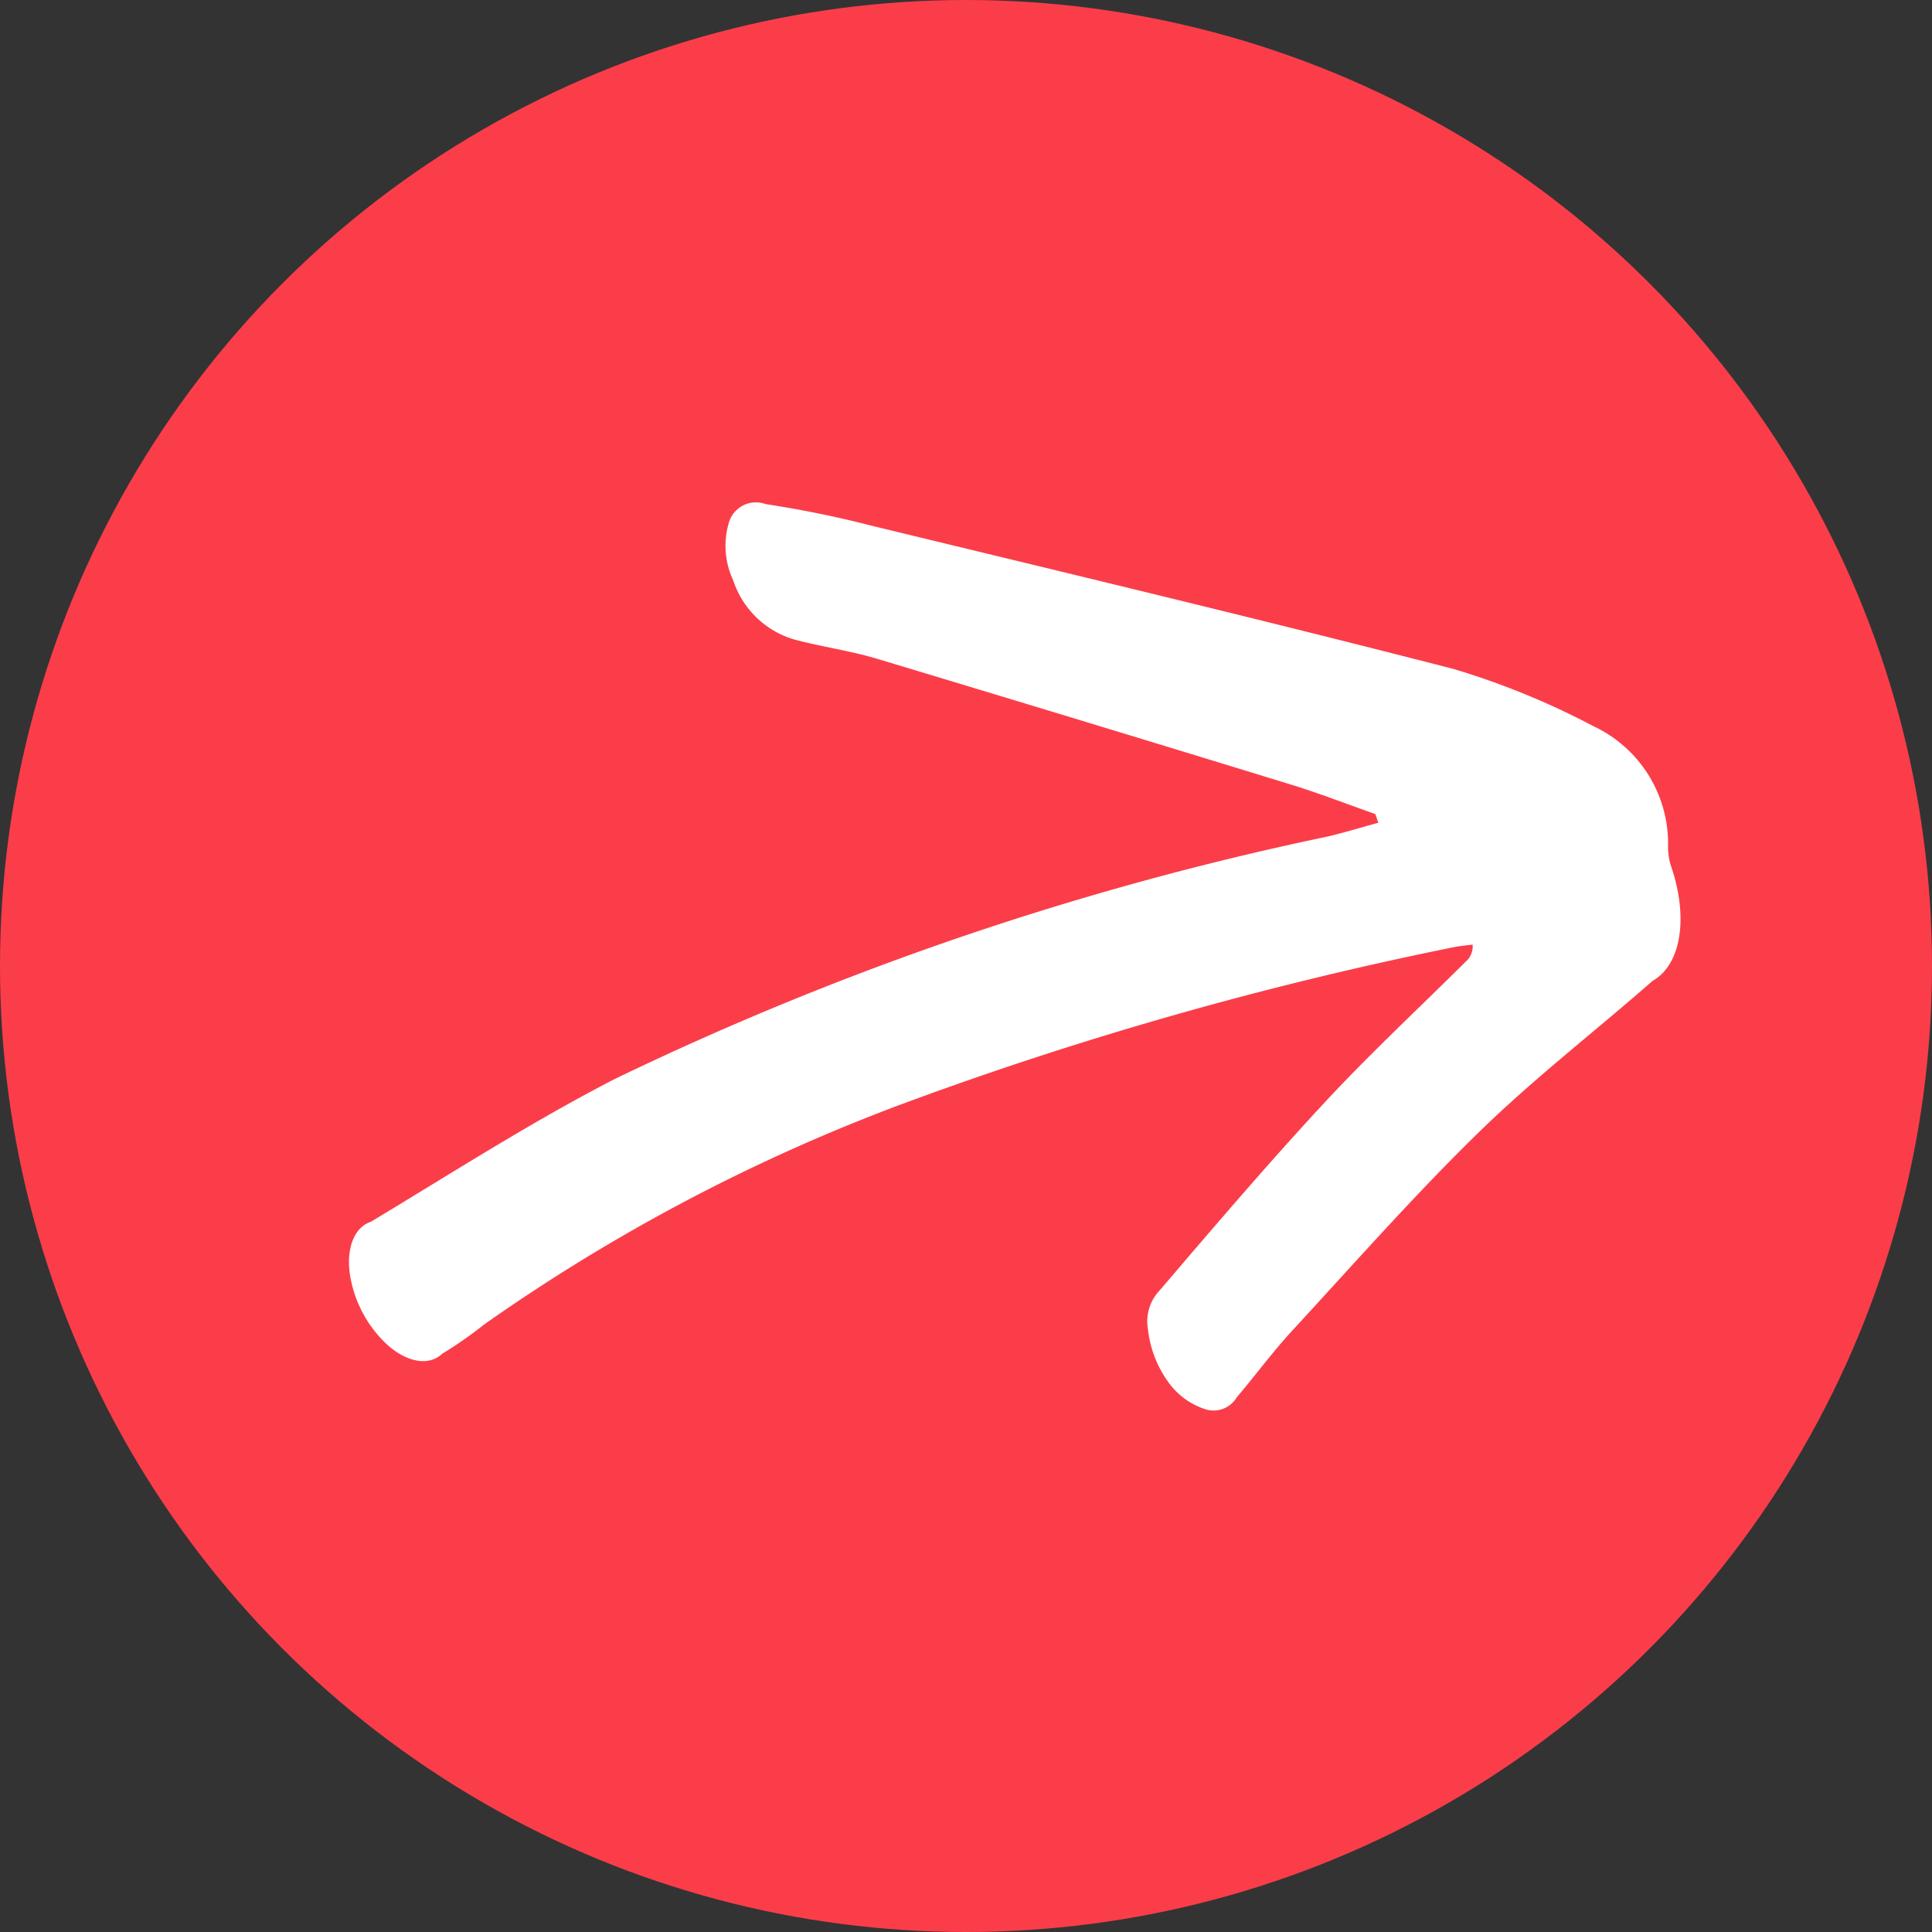
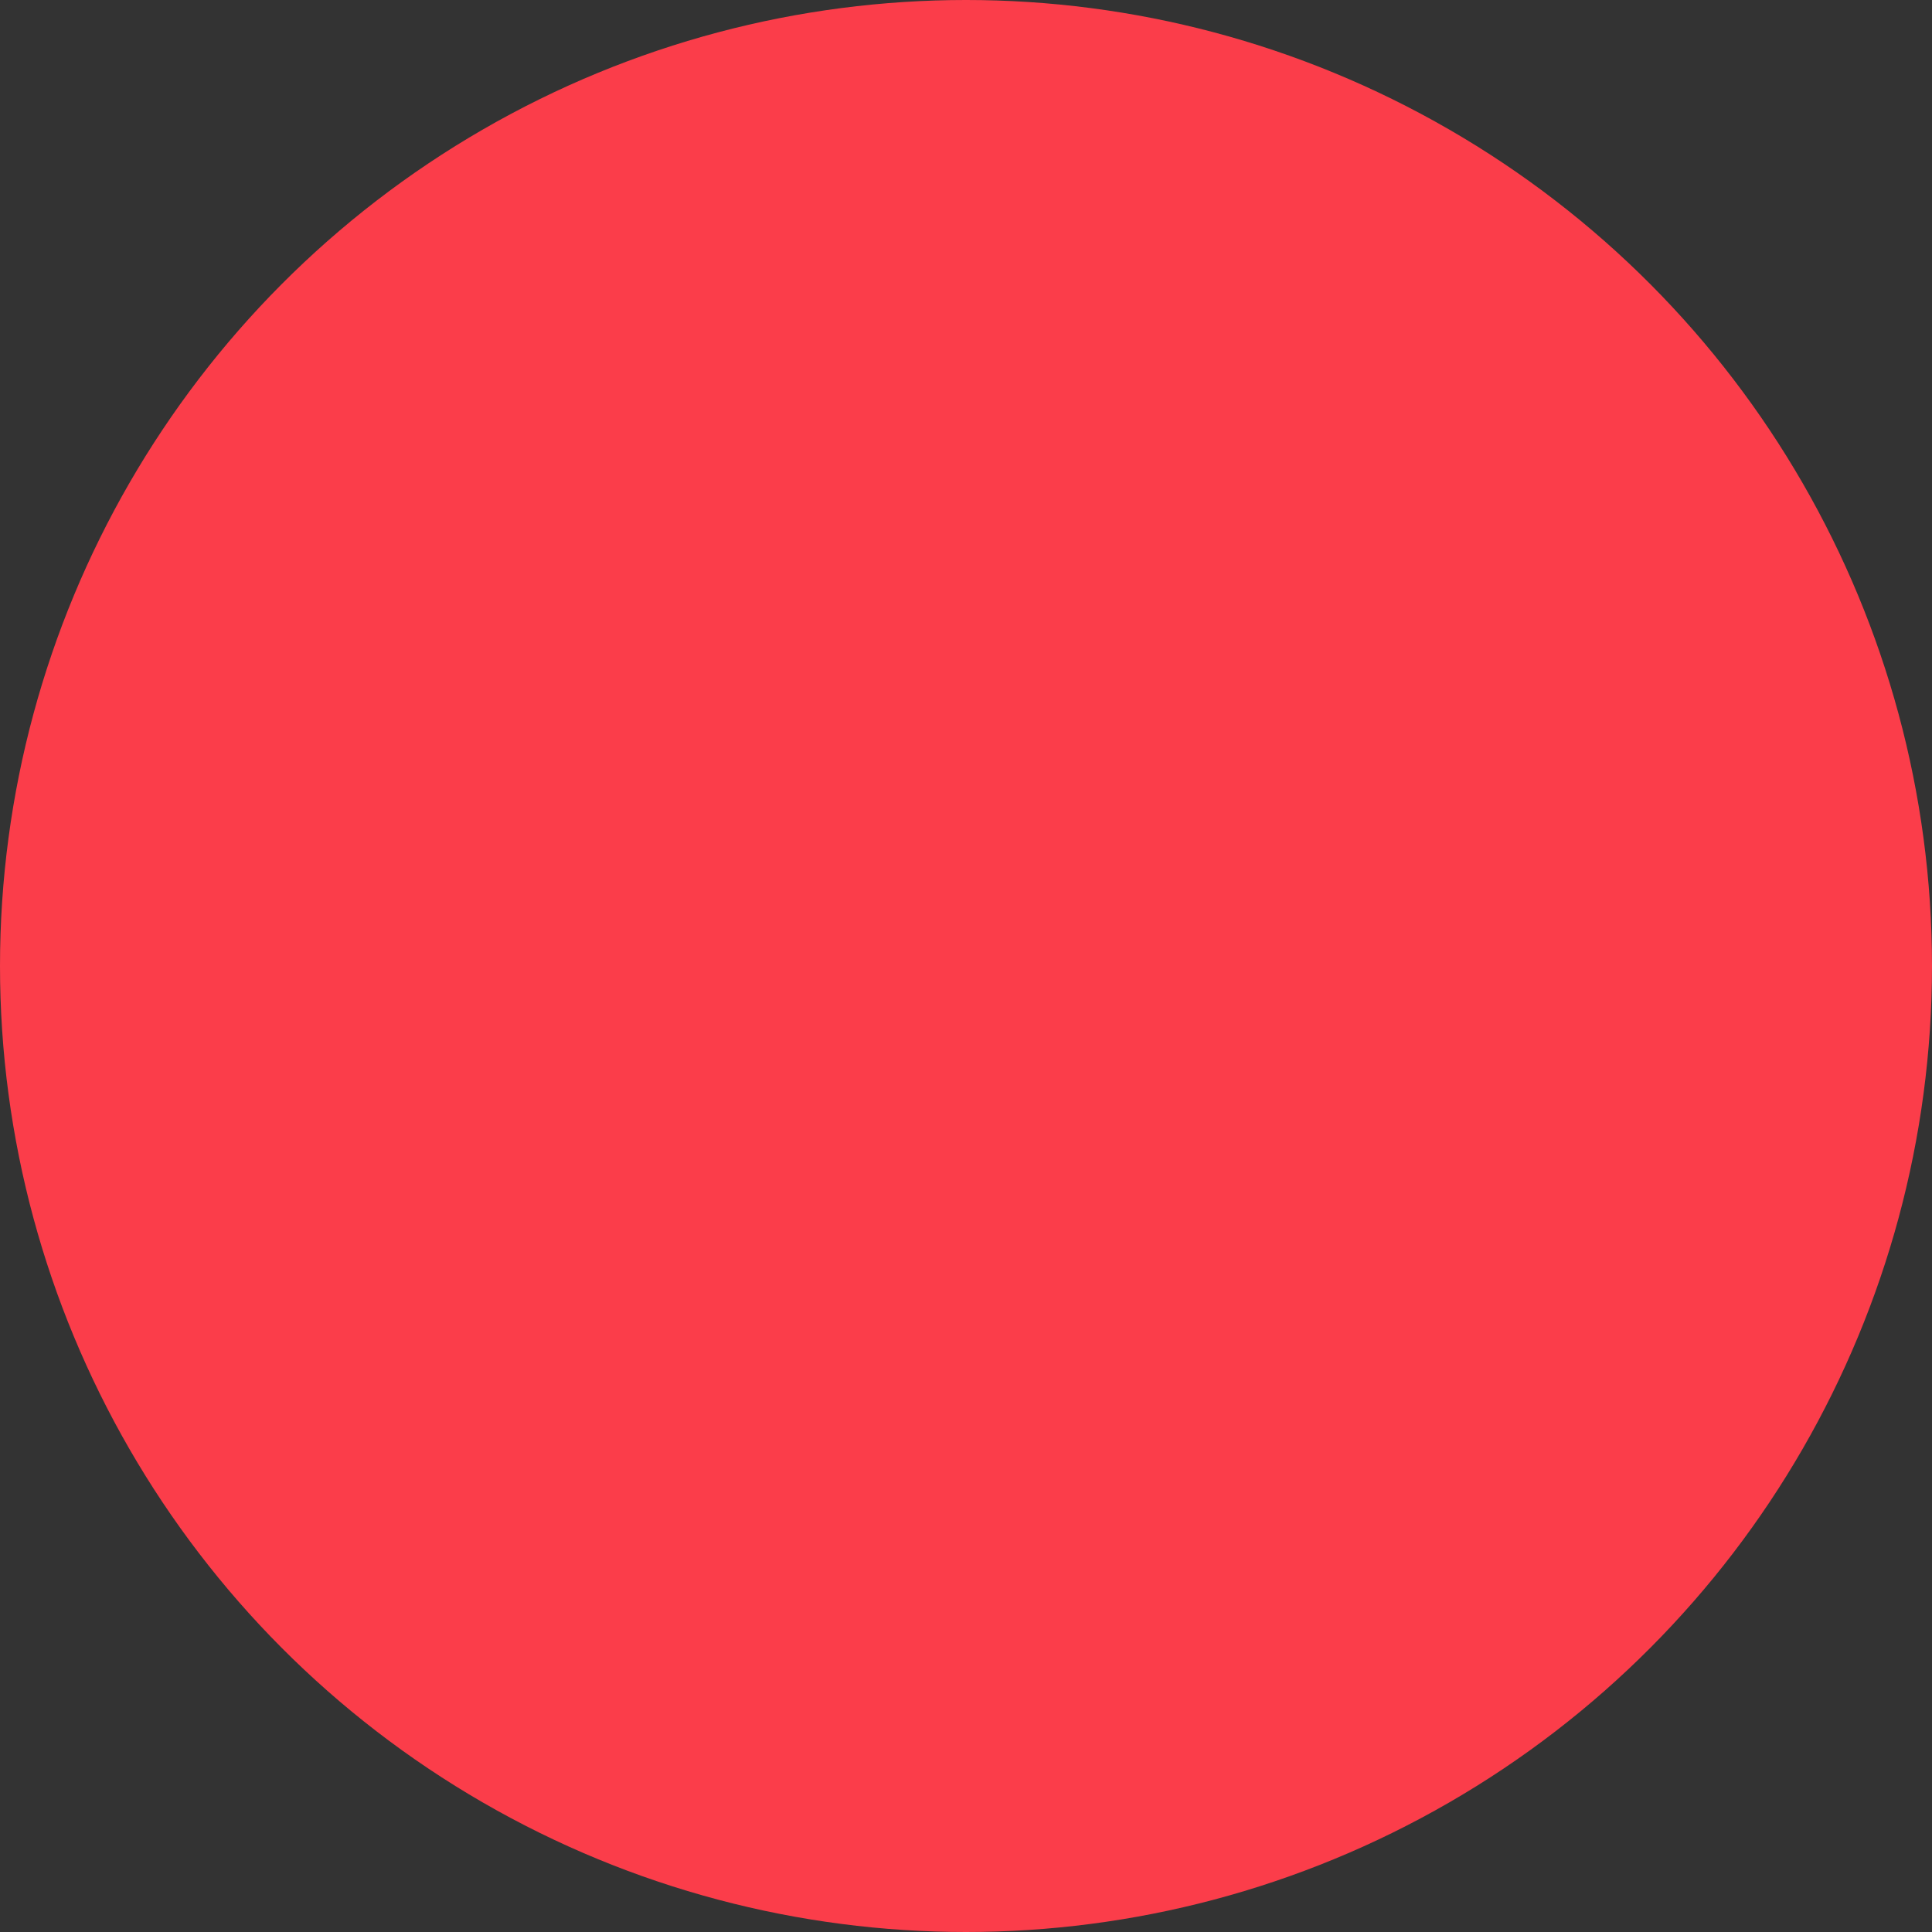
<svg xmlns="http://www.w3.org/2000/svg" width="43" height="43" viewBox="0 0 43 43">
  <rect x="0" y="0" width="43" height="43" fill="#333333" stroke="none" />
  <g id="Group_80195" data-name="Group 80195" transform="translate(-186 -3272)">
    <circle id="Ellipse_12" data-name="Ellipse 12" cx="21.5" cy="21.5" r="21.5" transform="translate(186 3272)" fill="#fb3d4a" />
    <g id="noun-arrow-1023780" transform="matrix(0.454, 0.891, -0.891, 0.454, 215.859, 3274.632)">
-       <path id="Path_3919" data-name="Path 3919" d="M14.14,6.361c-.483.461-.991.913-1.446,1.384Q9.35,11.2,6.036,14.662c-.452.473-.8.981-1.232,1.461a2.034,2.034,0,0,1-1.785.611A1.811,1.811,0,0,1,1.8,16.209a.628.628,0,0,1,.032-.889,23.9,23.9,0,0,1,1.5-1.884c2.894-3.372,5.769-6.75,8.728-10.1a17.278,17.278,0,0,1,2.534-2.183A2.887,2.887,0,0,1,17.77.9a1.531,1.531,0,0,0,.358.119c1.216.163,2.09.793,2.121,1.53.421,1.654.732,3.32,1.243,4.964.594,1.912,1.346,3.808,2.049,5.708.221.6.517,1.186.764,1.781a.6.6,0,0,1-.071.735,1.625,1.625,0,0,1-.952.474,2.444,2.444,0,0,1-1.223-.135,1,1,0,0,1-.653-.626c-.711-1.718-1.424-3.437-2.058-5.166-.521-1.422-.928-2.859-1.389-4.288a.452.452,0,0,0-.248-.245c-.046.131-.1.261-.137.393a82.314,82.314,0,0,0-2.455,12.437,41.108,41.108,0,0,0,.136,10.6,9.175,9.175,0,0,1,.158,1.138c.11.381-.163.765-.7.986a2.7,2.7,0,0,1-1.806.043c-.565-.194-.89-.564-.832-.949-.147-2.092-.358-4.184-.367-6.277A68.849,68.849,0,0,1,14.1,7.547c.094-.384.162-.771.242-1.156Z" transform="translate(0 0)" fill="#fff" />
-     </g>
+       </g>
  </g>
</svg>